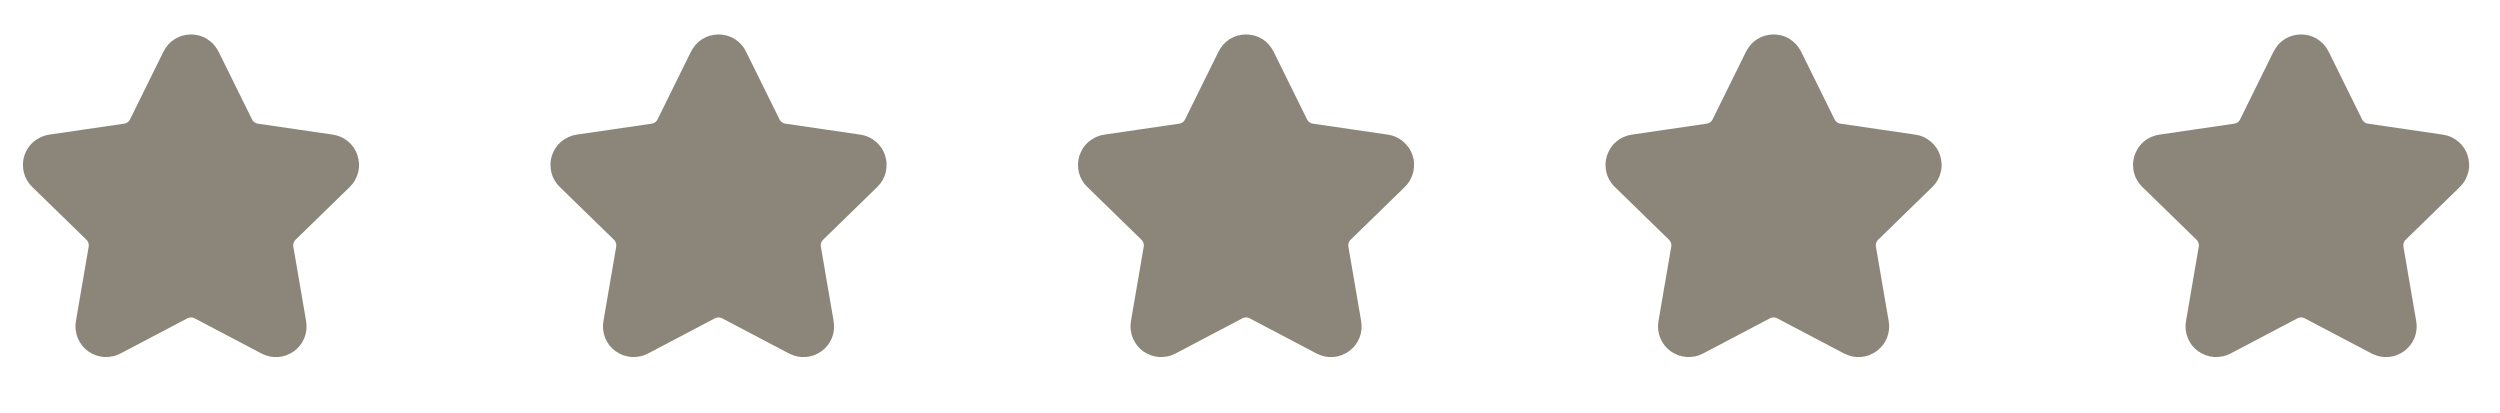
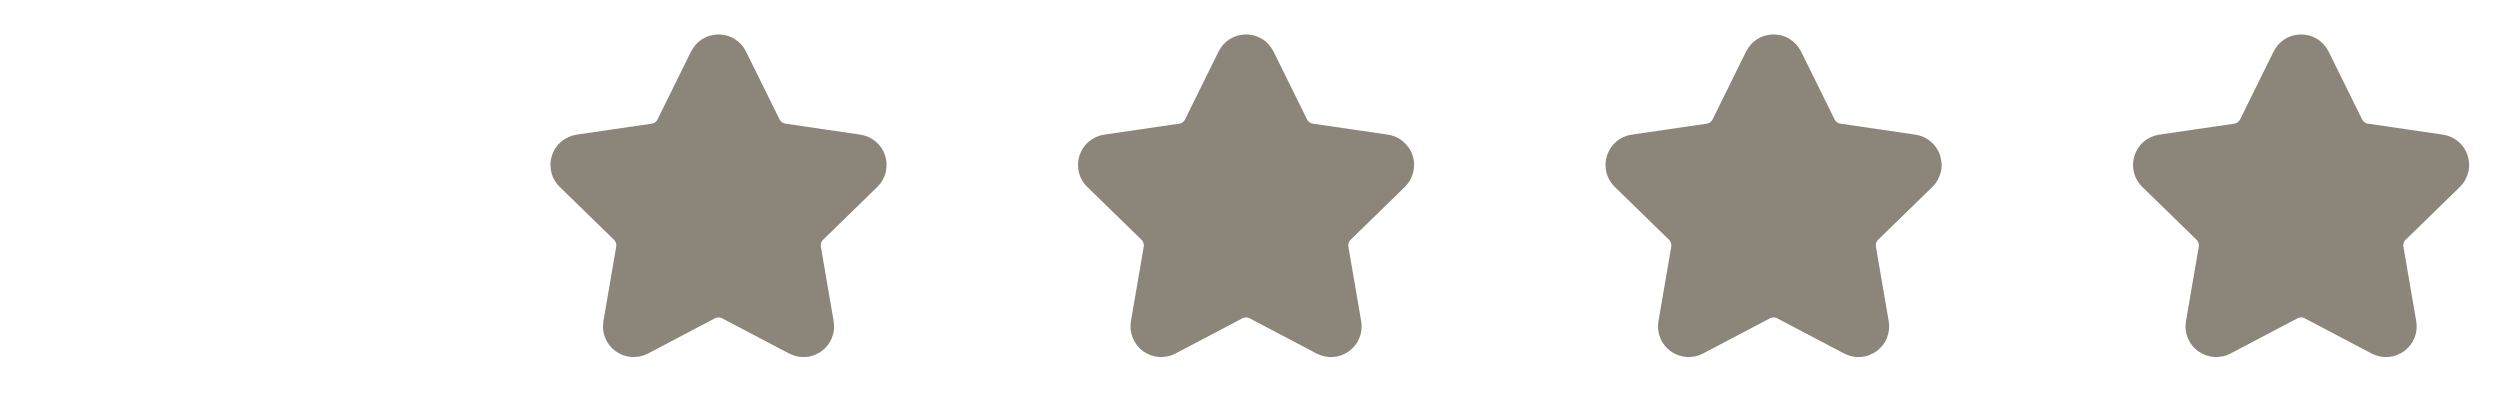
<svg xmlns="http://www.w3.org/2000/svg" width="109" height="18" viewBox="0 0 109 18" fill="none">
-   <path d="M8.027 2.687C8.055 2.631 8.098 2.583 8.151 2.55C8.204 2.517 8.265 2.5 8.328 2.5C8.39 2.5 8.452 2.517 8.505 2.55C8.558 2.583 8.601 2.631 8.629 2.687L10.091 5.648C10.187 5.843 10.329 6.011 10.505 6.139C10.681 6.267 10.885 6.35 11.1 6.382L14.369 6.86C14.431 6.869 14.489 6.895 14.537 6.936C14.585 6.976 14.621 7.029 14.64 7.089C14.659 7.148 14.662 7.212 14.647 7.273C14.632 7.333 14.6 7.389 14.555 7.432L12.191 9.735C12.035 9.887 11.918 10.074 11.851 10.281C11.784 10.488 11.768 10.709 11.804 10.923L12.362 14.176C12.373 14.238 12.367 14.302 12.343 14.36C12.32 14.418 12.28 14.469 12.229 14.506C12.178 14.543 12.118 14.565 12.055 14.569C11.993 14.574 11.93 14.56 11.874 14.531L8.952 12.994C8.759 12.893 8.545 12.84 8.328 12.84C8.11 12.84 7.896 12.893 7.703 12.994L4.781 14.531C4.726 14.56 4.663 14.573 4.601 14.569C4.538 14.564 4.478 14.542 4.427 14.505C4.376 14.469 4.337 14.418 4.313 14.36C4.29 14.302 4.283 14.238 4.294 14.176L4.852 10.924C4.888 10.709 4.872 10.489 4.805 10.282C4.738 10.075 4.621 9.887 4.465 9.735L2.101 7.433C2.055 7.389 2.023 7.334 2.008 7.273C1.993 7.212 1.995 7.148 2.015 7.088C2.034 7.029 2.07 6.975 2.118 6.935C2.166 6.895 2.224 6.869 2.287 6.86L5.555 6.382C5.771 6.351 5.975 6.267 6.151 6.14C6.327 6.012 6.47 5.843 6.566 5.648L8.027 2.687Z" fill="#8C8579" stroke="#8C8579" stroke-width="2" stroke-linecap="round" stroke-linejoin="round" />
  <path d="M31.027 2.687C31.055 2.631 31.098 2.583 31.151 2.55C31.204 2.517 31.265 2.5 31.328 2.5C31.39 2.5 31.452 2.517 31.505 2.55C31.558 2.583 31.601 2.631 31.628 2.687L33.09 5.648C33.187 5.843 33.329 6.011 33.505 6.139C33.681 6.267 33.885 6.35 34.1 6.382L37.369 6.86C37.431 6.869 37.489 6.895 37.537 6.936C37.585 6.976 37.621 7.029 37.64 7.089C37.66 7.148 37.662 7.212 37.647 7.273C37.632 7.333 37.6 7.389 37.555 7.432L35.191 9.735C35.035 9.887 34.918 10.074 34.851 10.281C34.784 10.488 34.768 10.709 34.804 10.923L35.362 14.176C35.373 14.238 35.367 14.302 35.343 14.36C35.32 14.418 35.28 14.469 35.229 14.506C35.178 14.543 35.118 14.565 35.055 14.569C34.993 14.574 34.93 14.56 34.874 14.531L31.952 12.994C31.759 12.893 31.545 12.84 31.328 12.84C31.11 12.84 30.896 12.893 30.703 12.994L27.781 14.531C27.726 14.56 27.663 14.573 27.601 14.569C27.538 14.564 27.478 14.542 27.427 14.505C27.376 14.469 27.337 14.418 27.314 14.36C27.29 14.302 27.283 14.238 27.294 14.176L27.852 10.924C27.889 10.709 27.872 10.489 27.805 10.282C27.738 10.075 27.621 9.887 27.465 9.735L25.101 7.433C25.055 7.389 25.023 7.334 25.008 7.273C24.993 7.212 24.995 7.148 25.015 7.088C25.034 7.029 25.07 6.975 25.118 6.935C25.166 6.895 25.224 6.869 25.287 6.86L28.555 6.382C28.771 6.351 28.975 6.267 29.151 6.14C29.327 6.012 29.47 5.843 29.566 5.648L31.027 2.687Z" fill="#8C8579" stroke="#8C8579" stroke-width="2" stroke-linecap="round" stroke-linejoin="round" />
  <path d="M54.027 2.687C54.055 2.631 54.098 2.583 54.151 2.55C54.204 2.517 54.265 2.5 54.328 2.5C54.391 2.5 54.452 2.517 54.505 2.55C54.558 2.583 54.601 2.631 54.629 2.687L56.09 5.648C56.187 5.843 56.329 6.011 56.505 6.139C56.681 6.267 56.885 6.35 57.1 6.382L60.369 6.86C60.431 6.869 60.489 6.895 60.537 6.936C60.585 6.976 60.621 7.029 60.64 7.089C60.66 7.148 60.662 7.212 60.647 7.273C60.632 7.333 60.6 7.389 60.555 7.432L58.191 9.735C58.035 9.887 57.918 10.074 57.851 10.281C57.784 10.488 57.768 10.709 57.804 10.923L58.362 14.176C58.373 14.238 58.367 14.302 58.343 14.36C58.32 14.418 58.28 14.469 58.229 14.506C58.178 14.543 58.118 14.565 58.055 14.569C57.993 14.574 57.93 14.56 57.874 14.531L54.952 12.994C54.759 12.893 54.545 12.84 54.328 12.84C54.11 12.84 53.896 12.893 53.703 12.994L50.781 14.531C50.726 14.56 50.663 14.573 50.601 14.569C50.538 14.564 50.478 14.542 50.427 14.505C50.376 14.469 50.337 14.418 50.313 14.36C50.29 14.302 50.283 14.238 50.294 14.176L50.852 10.924C50.889 10.709 50.873 10.489 50.805 10.282C50.738 10.075 50.621 9.887 50.465 9.735L48.101 7.433C48.055 7.389 48.023 7.334 48.008 7.273C47.993 7.212 47.995 7.148 48.014 7.088C48.034 7.029 48.07 6.975 48.118 6.935C48.166 6.895 48.224 6.869 48.287 6.86L51.555 6.382C51.771 6.351 51.975 6.267 52.151 6.14C52.327 6.012 52.47 5.843 52.566 5.648L54.027 2.687Z" fill="#8C8579" stroke="#8C8579" stroke-width="2" stroke-linecap="round" stroke-linejoin="round" />
  <path d="M77.027 2.687C77.055 2.631 77.098 2.583 77.151 2.55C77.204 2.517 77.265 2.5 77.328 2.5C77.391 2.5 77.452 2.517 77.505 2.55C77.558 2.583 77.601 2.631 77.629 2.687L79.091 5.648C79.187 5.843 79.329 6.011 79.505 6.139C79.681 6.267 79.885 6.35 80.1 6.382L83.369 6.86C83.431 6.869 83.489 6.895 83.537 6.936C83.585 6.976 83.621 7.029 83.64 7.089C83.659 7.148 83.662 7.212 83.647 7.273C83.632 7.333 83.6 7.389 83.555 7.432L81.191 9.735C81.035 9.887 80.918 10.074 80.851 10.281C80.784 10.488 80.768 10.709 80.804 10.923L81.362 14.176C81.373 14.238 81.367 14.302 81.343 14.36C81.32 14.418 81.28 14.469 81.229 14.506C81.178 14.543 81.118 14.565 81.055 14.569C80.993 14.574 80.93 14.56 80.874 14.531L77.952 12.994C77.759 12.893 77.545 12.84 77.328 12.84C77.11 12.84 76.896 12.893 76.703 12.994L73.781 14.531C73.726 14.56 73.663 14.573 73.601 14.569C73.538 14.564 73.478 14.542 73.427 14.505C73.376 14.469 73.337 14.418 73.314 14.36C73.29 14.302 73.283 14.238 73.294 14.176L73.852 10.924C73.888 10.709 73.873 10.489 73.805 10.282C73.738 10.075 73.621 9.887 73.465 9.735L71.101 7.433C71.055 7.389 71.023 7.334 71.008 7.273C70.993 7.212 70.995 7.148 71.014 7.088C71.034 7.029 71.07 6.975 71.118 6.935C71.166 6.895 71.224 6.869 71.287 6.86L74.555 6.382C74.771 6.351 74.975 6.267 75.151 6.14C75.327 6.012 75.47 5.843 75.566 5.648L77.027 2.687Z" fill="#8C8579" stroke="#8C8579" stroke-width="2" stroke-linecap="round" stroke-linejoin="round" />
  <path d="M100.027 2.687C100.055 2.631 100.098 2.583 100.151 2.55C100.204 2.517 100.265 2.5 100.328 2.5C100.39 2.5 100.452 2.517 100.505 2.55C100.558 2.583 100.601 2.631 100.629 2.687L102.09 5.648C102.187 5.843 102.329 6.011 102.505 6.139C102.681 6.267 102.885 6.35 103.1 6.382L106.369 6.86C106.431 6.869 106.489 6.895 106.537 6.936C106.585 6.976 106.621 7.029 106.64 7.089C106.659 7.148 106.662 7.212 106.647 7.273C106.632 7.333 106.6 7.389 106.555 7.432L104.191 9.735C104.035 9.887 103.918 10.074 103.851 10.281C103.784 10.488 103.768 10.709 103.804 10.923L104.362 14.176C104.373 14.238 104.367 14.302 104.343 14.36C104.32 14.418 104.28 14.469 104.229 14.506C104.178 14.543 104.118 14.565 104.055 14.569C103.993 14.574 103.93 14.56 103.874 14.531L100.952 12.994C100.759 12.893 100.545 12.84 100.328 12.84C100.11 12.84 99.896 12.893 99.703 12.994L96.781 14.531C96.726 14.56 96.663 14.573 96.601 14.569C96.538 14.564 96.478 14.542 96.427 14.505C96.376 14.469 96.337 14.418 96.314 14.36C96.29 14.302 96.283 14.238 96.294 14.176L96.852 10.924C96.888 10.709 96.873 10.489 96.805 10.282C96.738 10.075 96.621 9.887 96.465 9.735L94.101 7.433C94.055 7.389 94.023 7.334 94.008 7.273C93.993 7.212 93.995 7.148 94.014 7.088C94.034 7.029 94.07 6.975 94.118 6.935C94.166 6.895 94.224 6.869 94.287 6.86L97.555 6.382C97.771 6.351 97.975 6.267 98.151 6.14C98.327 6.012 98.47 5.843 98.566 5.648L100.027 2.687Z" fill="#8C8579" stroke="#8C8579" stroke-width="2" stroke-linecap="round" stroke-linejoin="round" />
</svg>